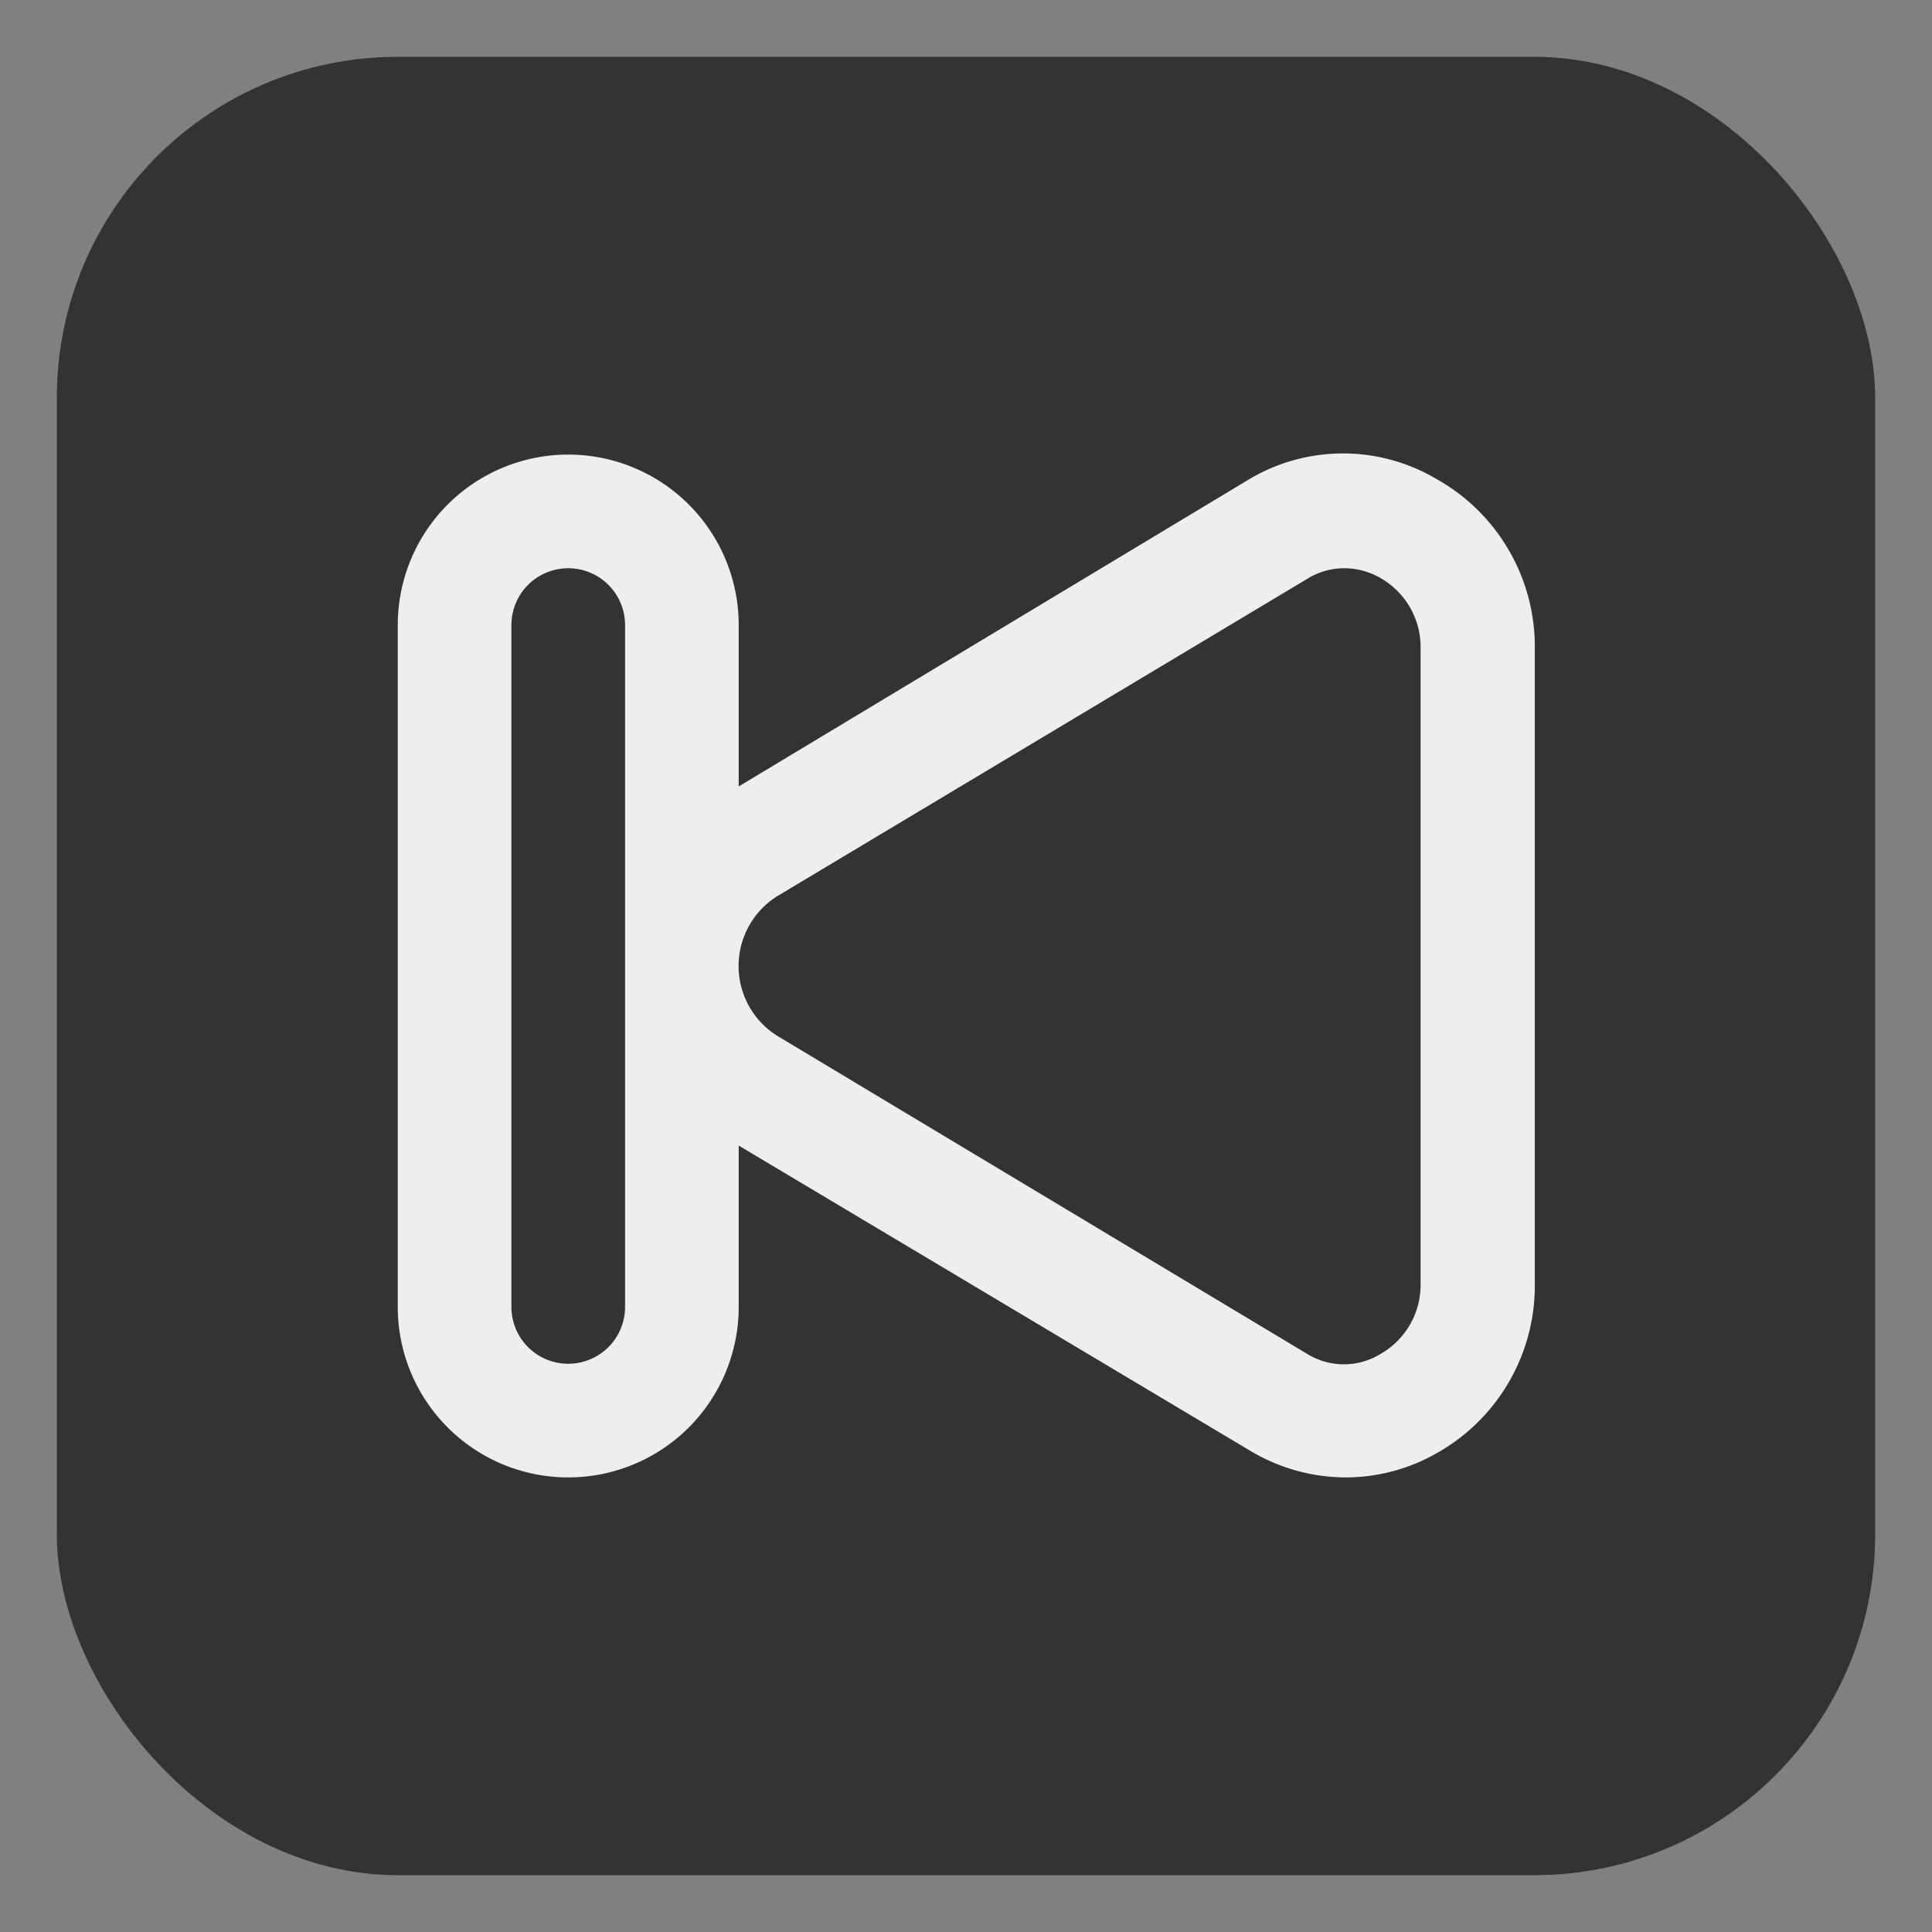
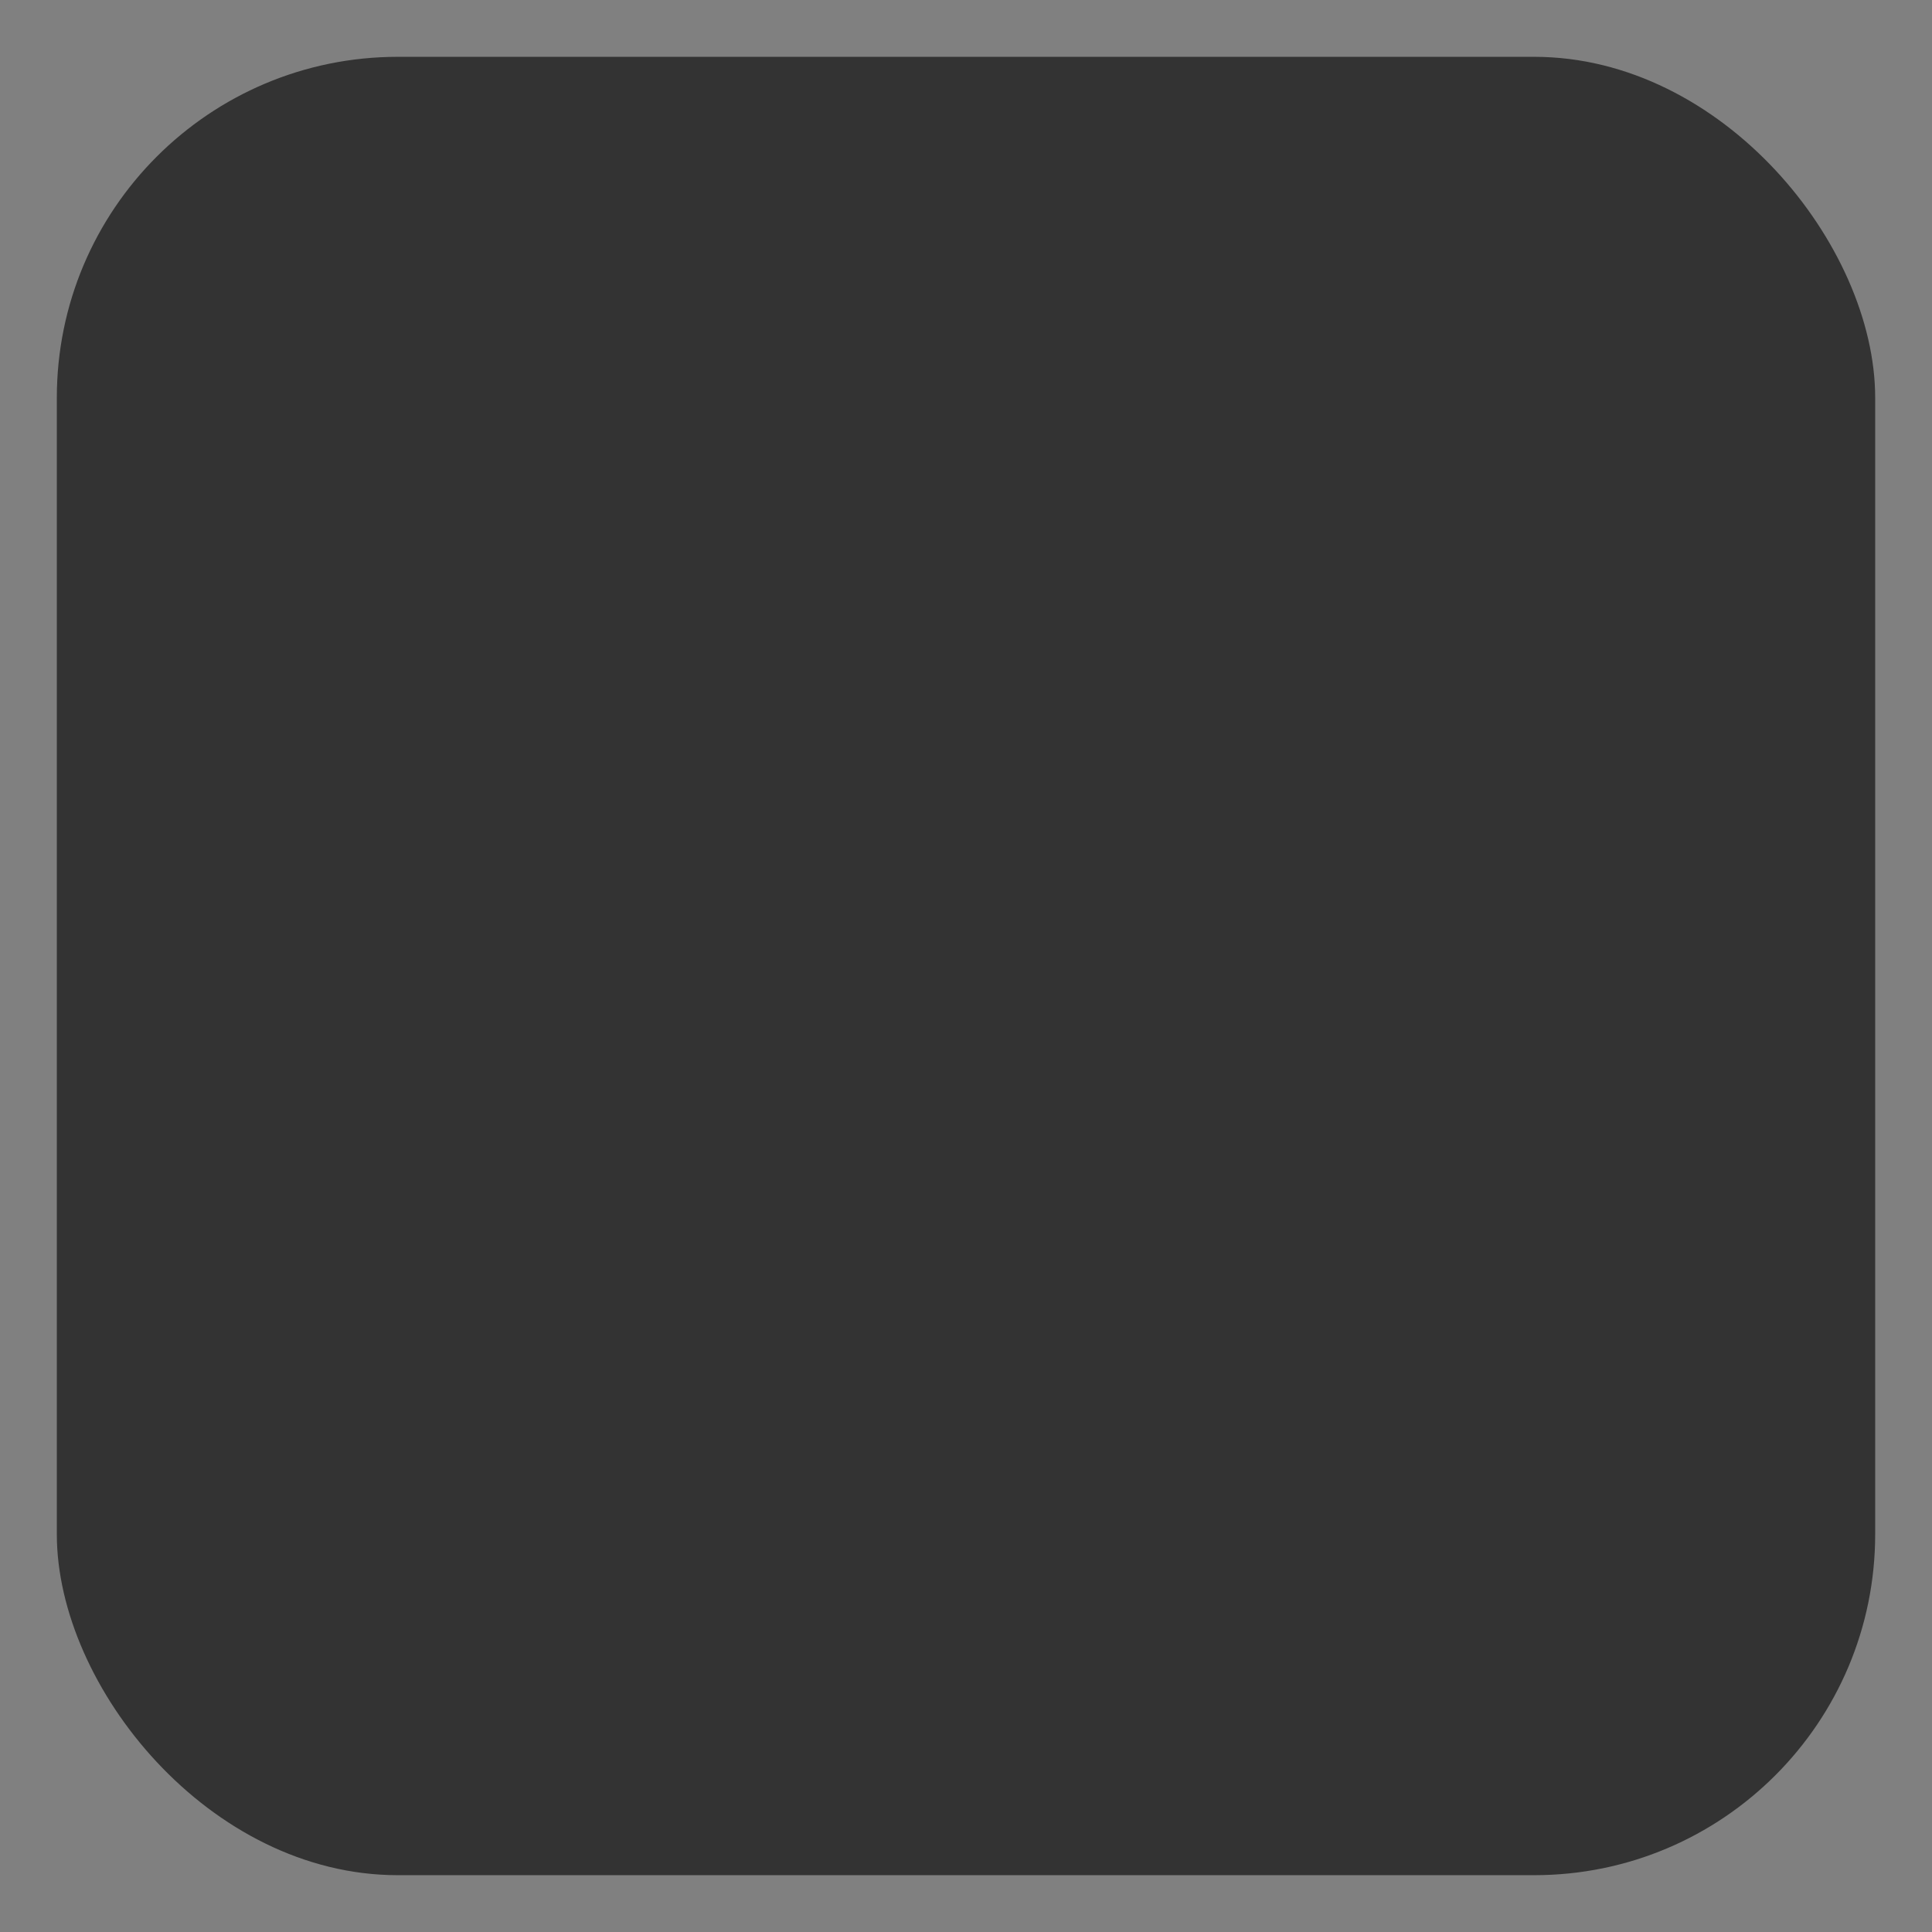
<svg xmlns="http://www.w3.org/2000/svg" width="24" height="24" viewBox="0 0 34 34" data-reactroot="">
  <rect x="0" y="0" width="34" height="34" fill="#808080" stroke="none" />
  <g>
    <rect x="1" y="1" rx="6" ry="6" width="32" height="32" stroke="#333333" stroke-width="0" fill="#333333" fill-opacity="1" />
    <svg width="24" height="24" viewBox="0 0 24 24" fill="#eeeeee" x="5" y="5">
-       <path d="M20.28,3.43a3.23,3.23,0,0,0-3.29,0L8,8.84V6A3,3,0,0,0,2,6V18a3,3,0,0,0,6,0V15.16l9,5.37a3.28,3.28,0,0,0,1.68.47,3.24,3.24,0,0,0,1.61-.43,3.38,3.38,0,0,0,1.72-3V6.42A3.38,3.38,0,0,0,20.28,3.43ZM6,18a1,1,0,0,1-2,0V6A1,1,0,0,1,6,6Zm14-.42a1.4,1.4,0,0,1-.71,1.25,1.23,1.23,0,0,1-1.28,0L8.68,13.23a1.45,1.45,0,0,1,0-2.46L18,5.19A1.23,1.23,0,0,1,18.67,5a1.29,1.29,0,0,1,.62.17A1.4,1.4,0,0,1,20,6.42Z" />
-     </svg>
+       </svg>
  </g>
</svg>